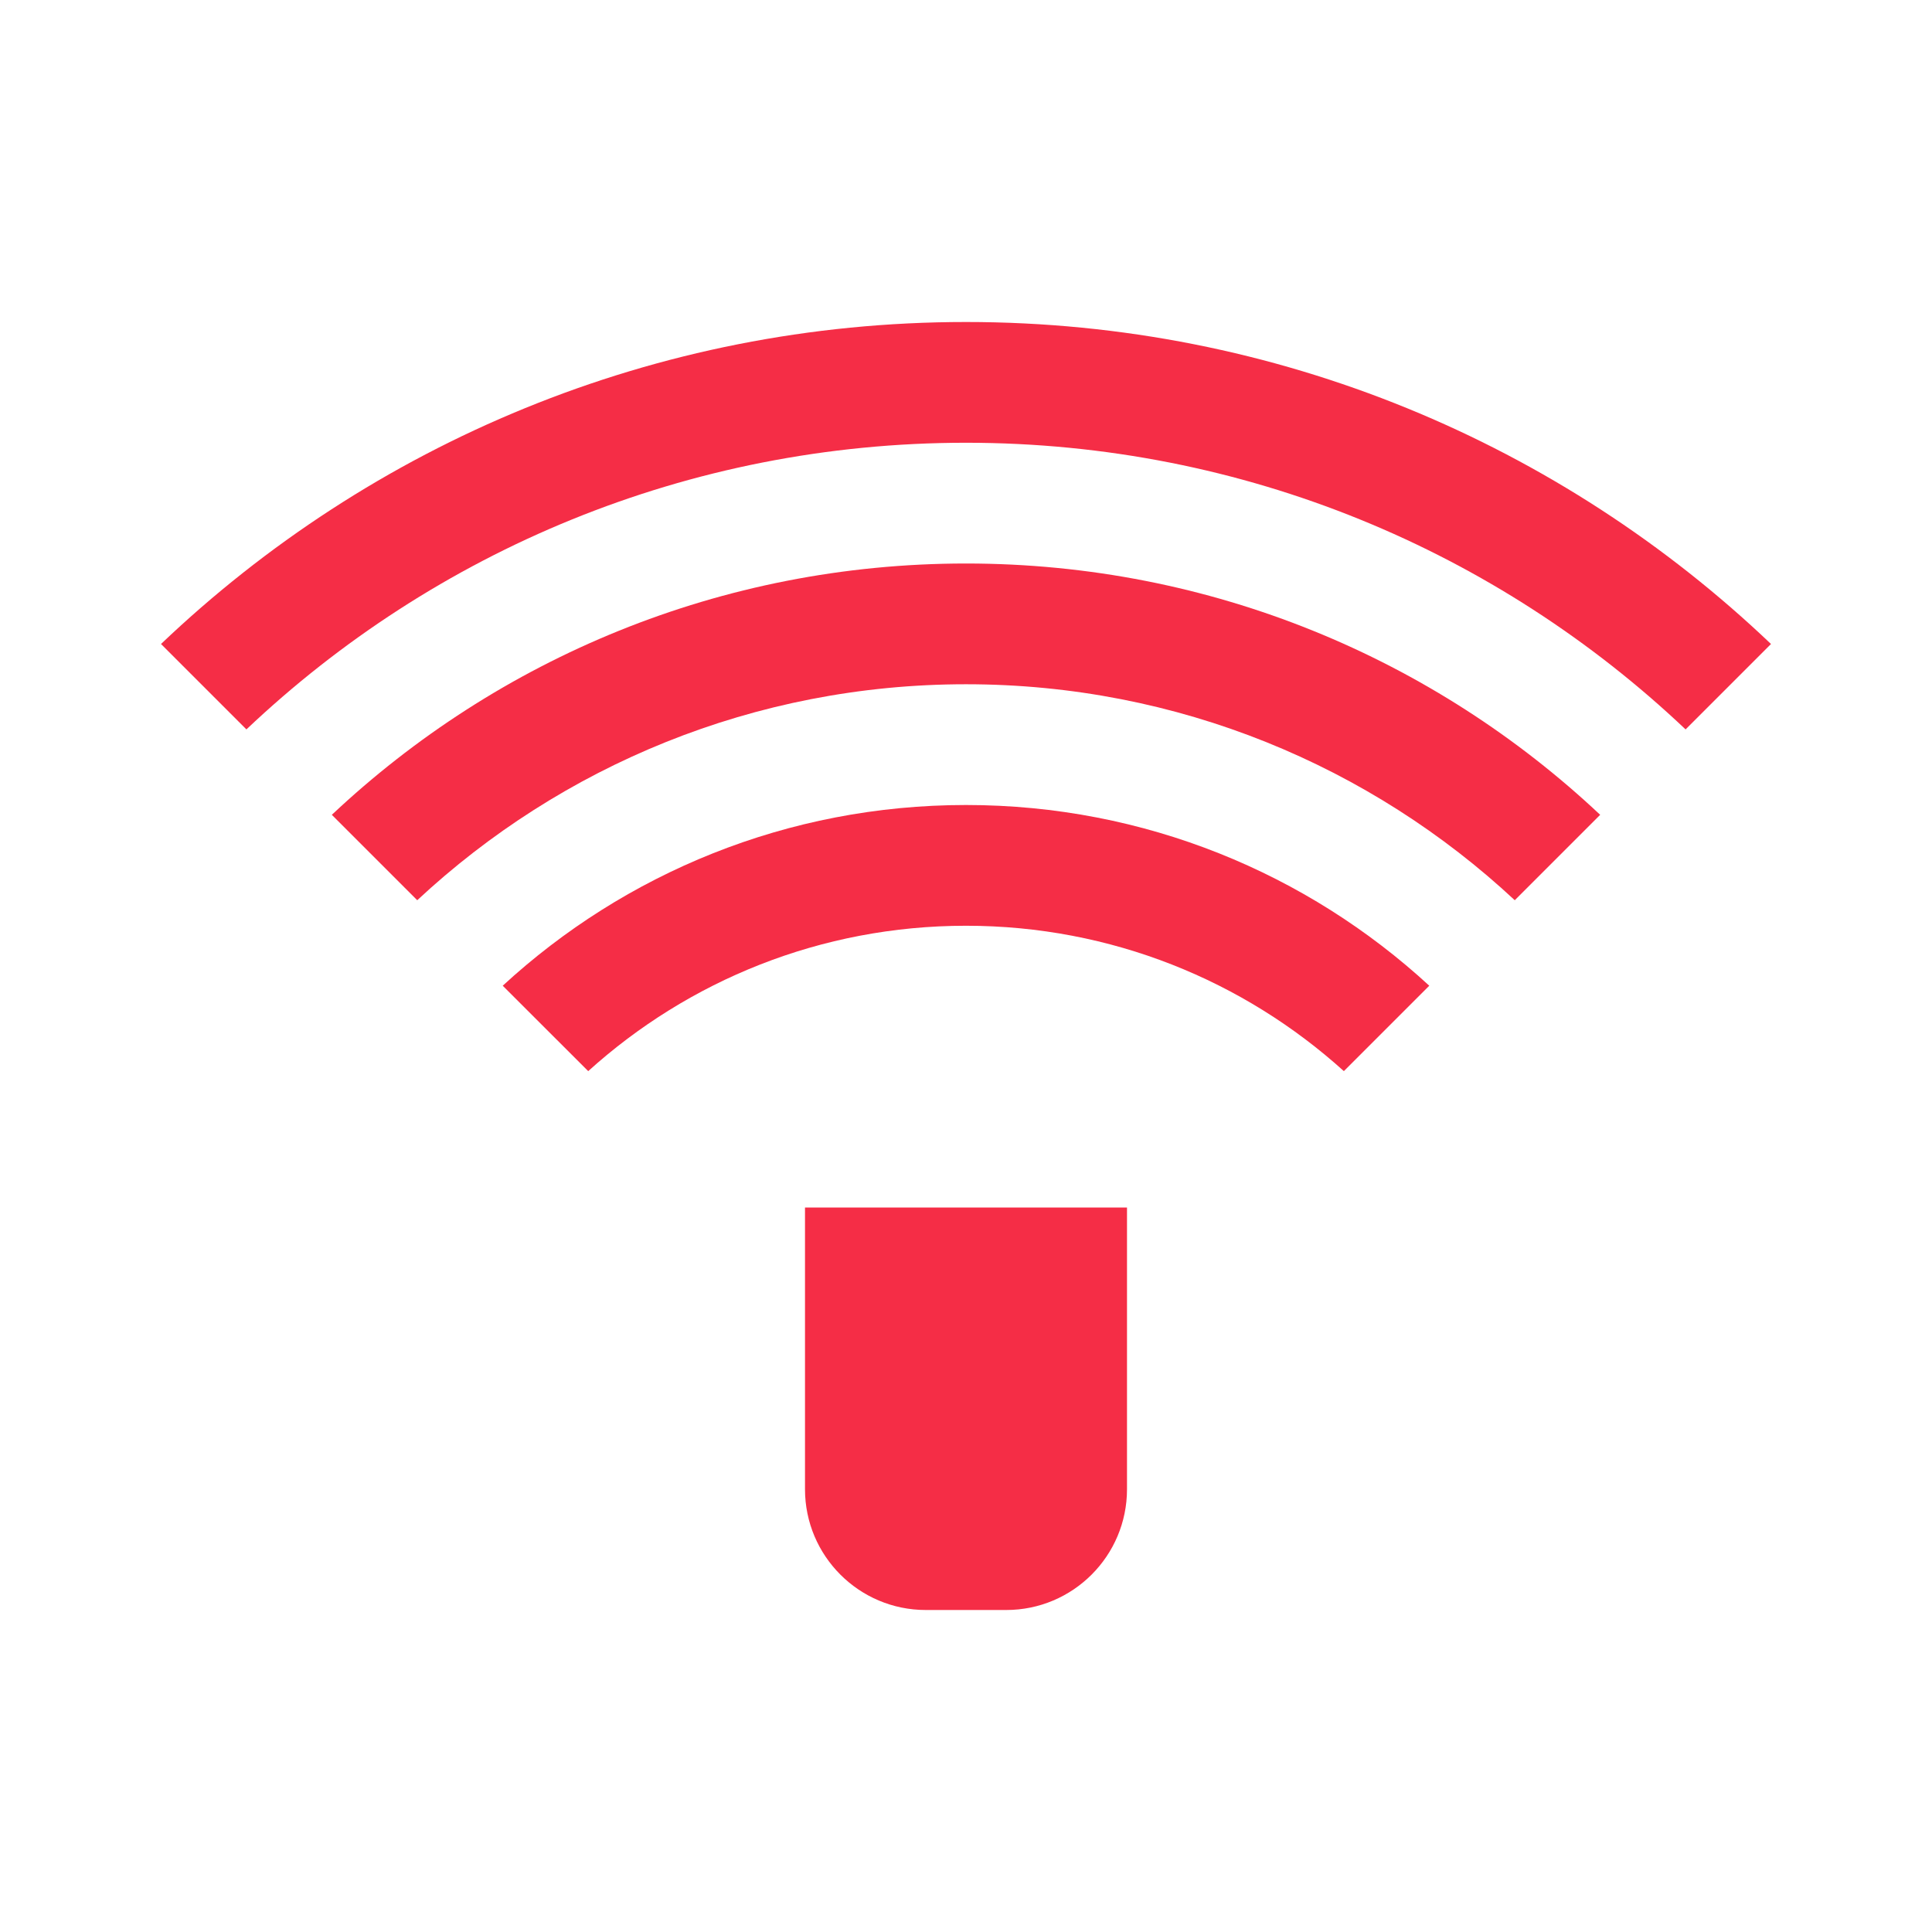
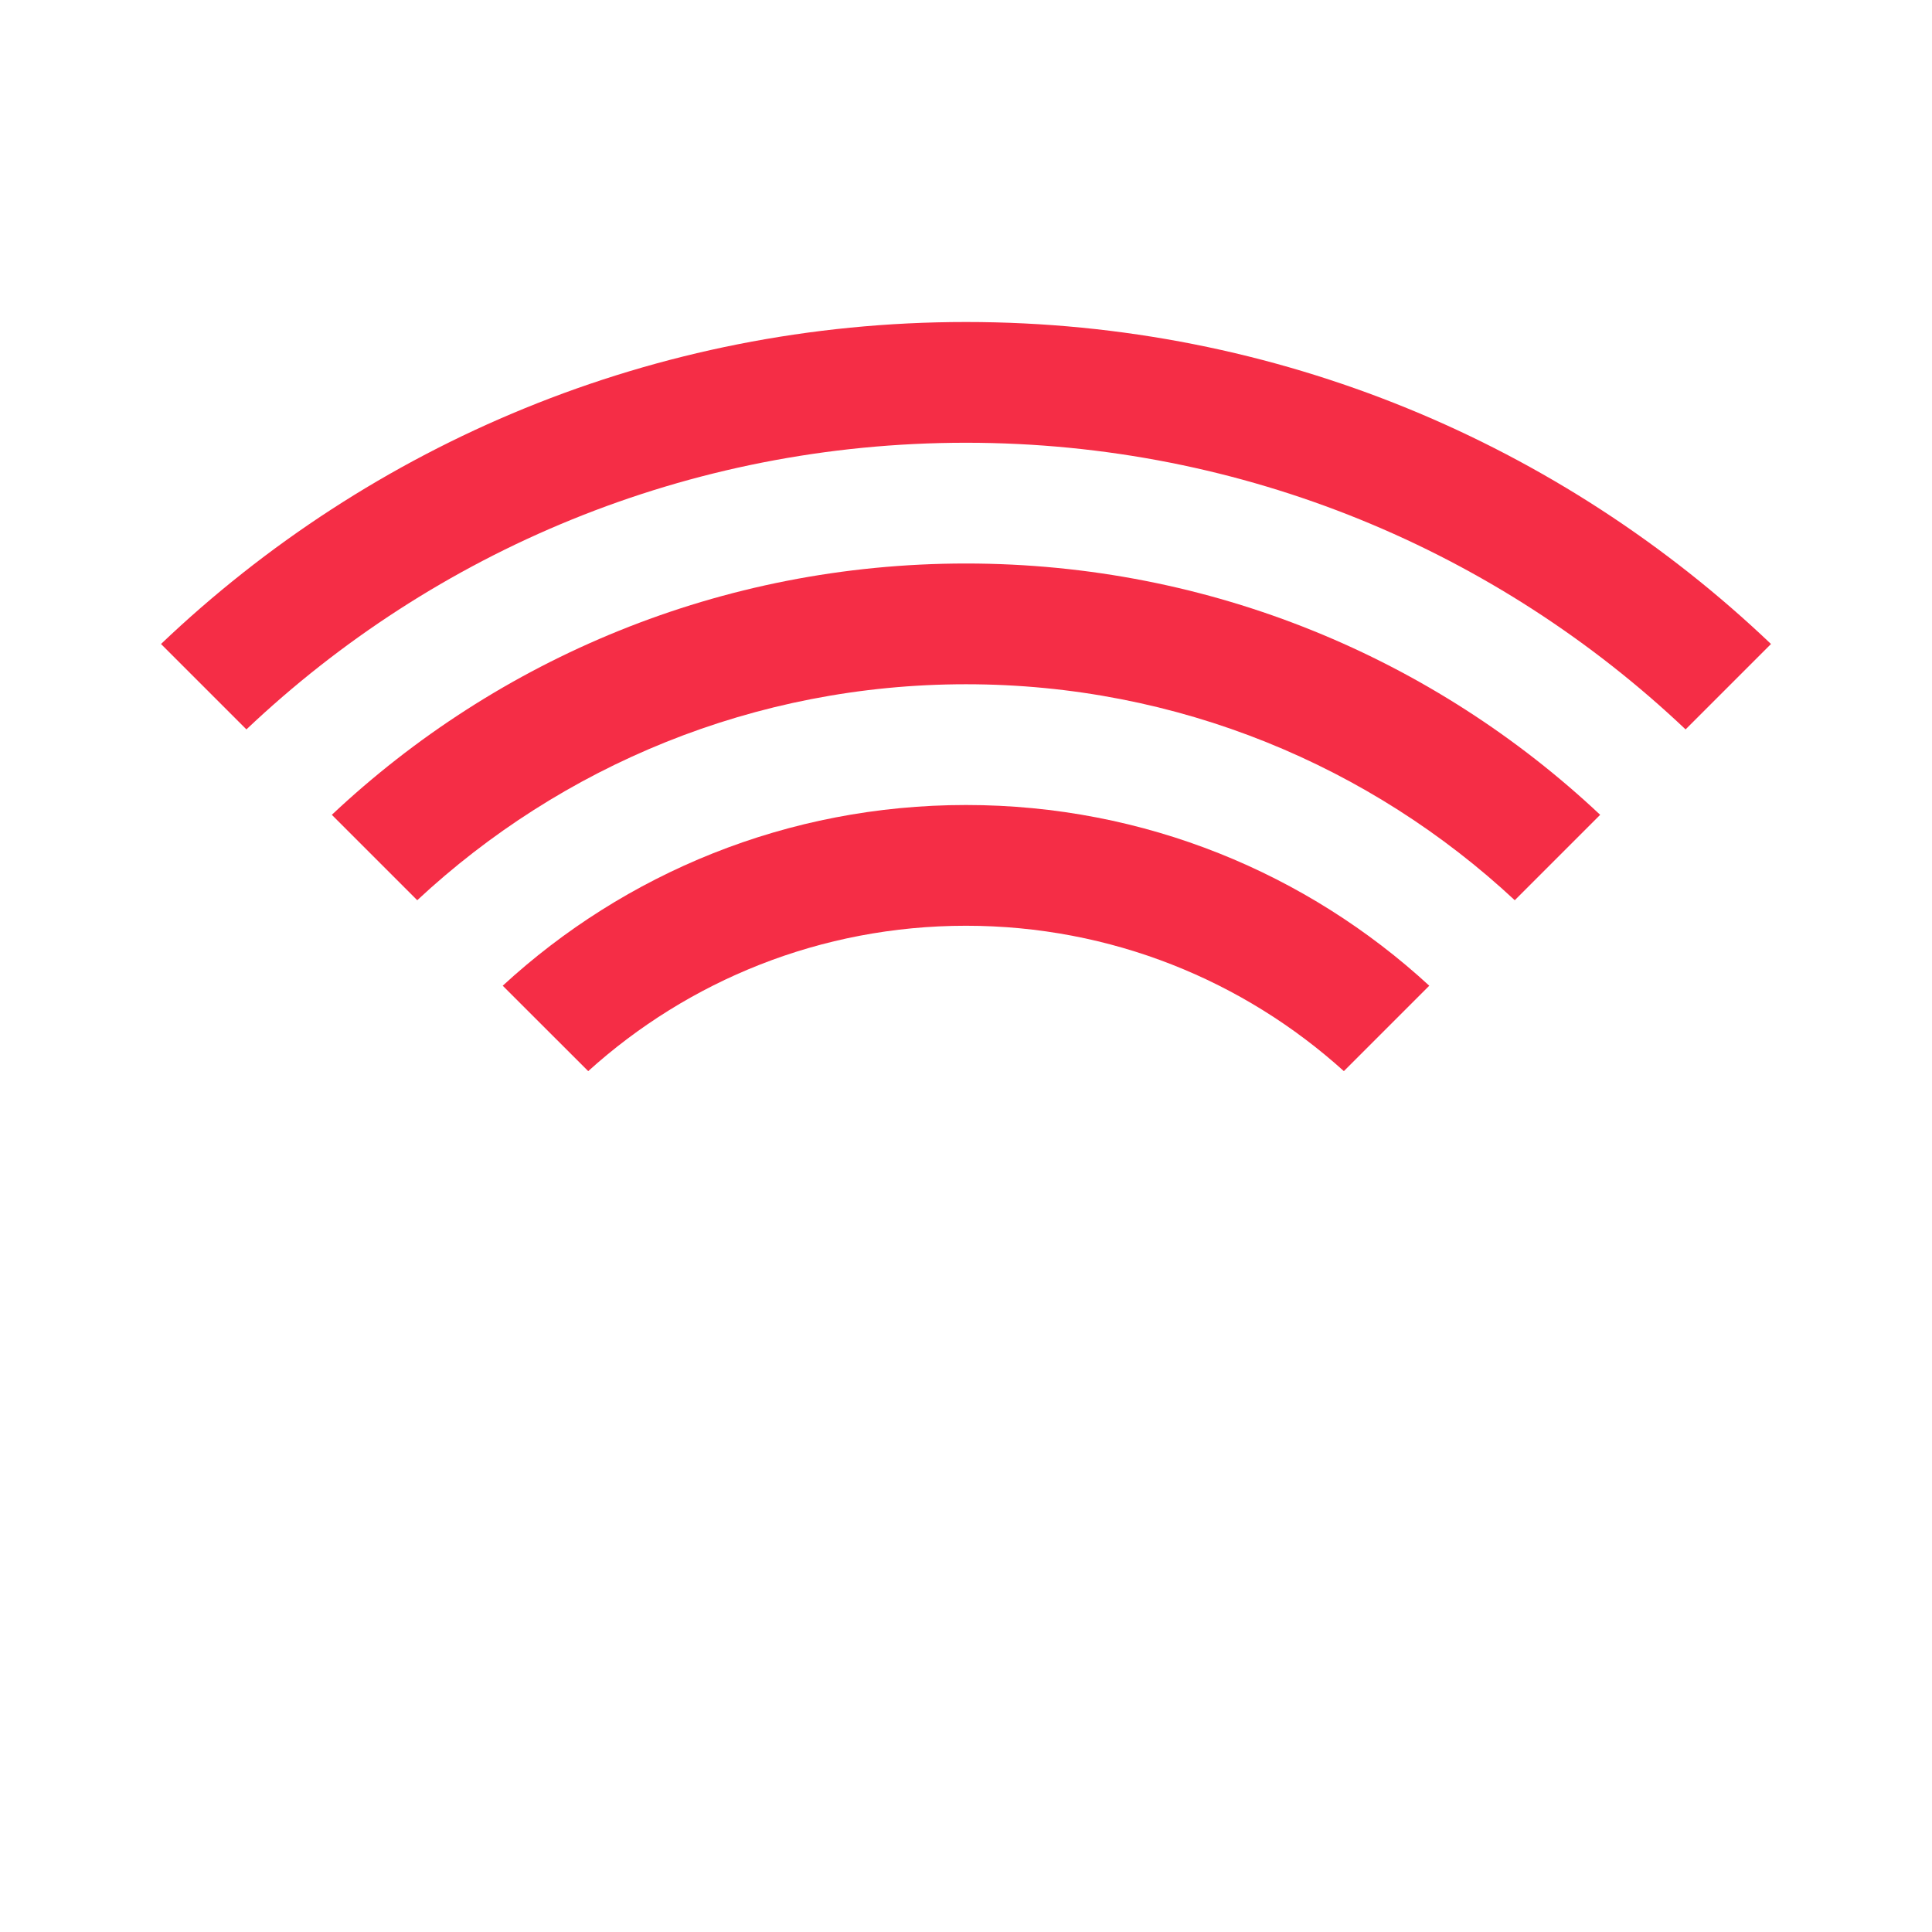
<svg xmlns="http://www.w3.org/2000/svg" width="24" height="24" viewBox="0 0 24 24" fill="none">
  <path d="M22 8L20.939 9.061C18.609 6.854 15.463 5.5 12 5.5C8.537 5.5 5.391 6.854 3.061 9.061L2 8C4.602 5.521 8.123 4 12 4C15.877 4 19.398 5.521 22 8Z" fill="#F52D46" />
-   <path d="M5.183 11.183L4.122 10.122C6.18 8.186 8.952 7 12 7C15.049 7 17.82 8.186 19.878 10.122L18.817 11.183C17.031 9.519 14.634 8.5 12 8.5C9.366 8.5 6.969 9.519 5.183 11.183Z" fill="#F52D46" />
+   <path d="M5.183 11.183L4.122 10.122C6.18 8.186 8.952 7 12 7C15.049 7 17.82 8.186 19.878 10.122L18.817 11.183C17.031 9.519 14.634 8.5 12 8.5C9.366 8.5 6.969 9.519 5.183 11.183" fill="#F52D46" />
  <path d="M6.245 12.245L7.307 13.306C8.548 12.184 10.194 11.5 12 11.5C13.806 11.5 15.452 12.184 16.694 13.306L17.755 12.245C16.241 10.851 14.22 10 12 10C9.78 10 7.759 10.851 6.245 12.245Z" fill="#F52D46" />
-   <path d="M14 15H10V18.5C10 19.328 10.672 20 11.5 20H12.5C13.328 20 14 19.328 14 18.5V15Z" fill="#F52D46" />
</svg>